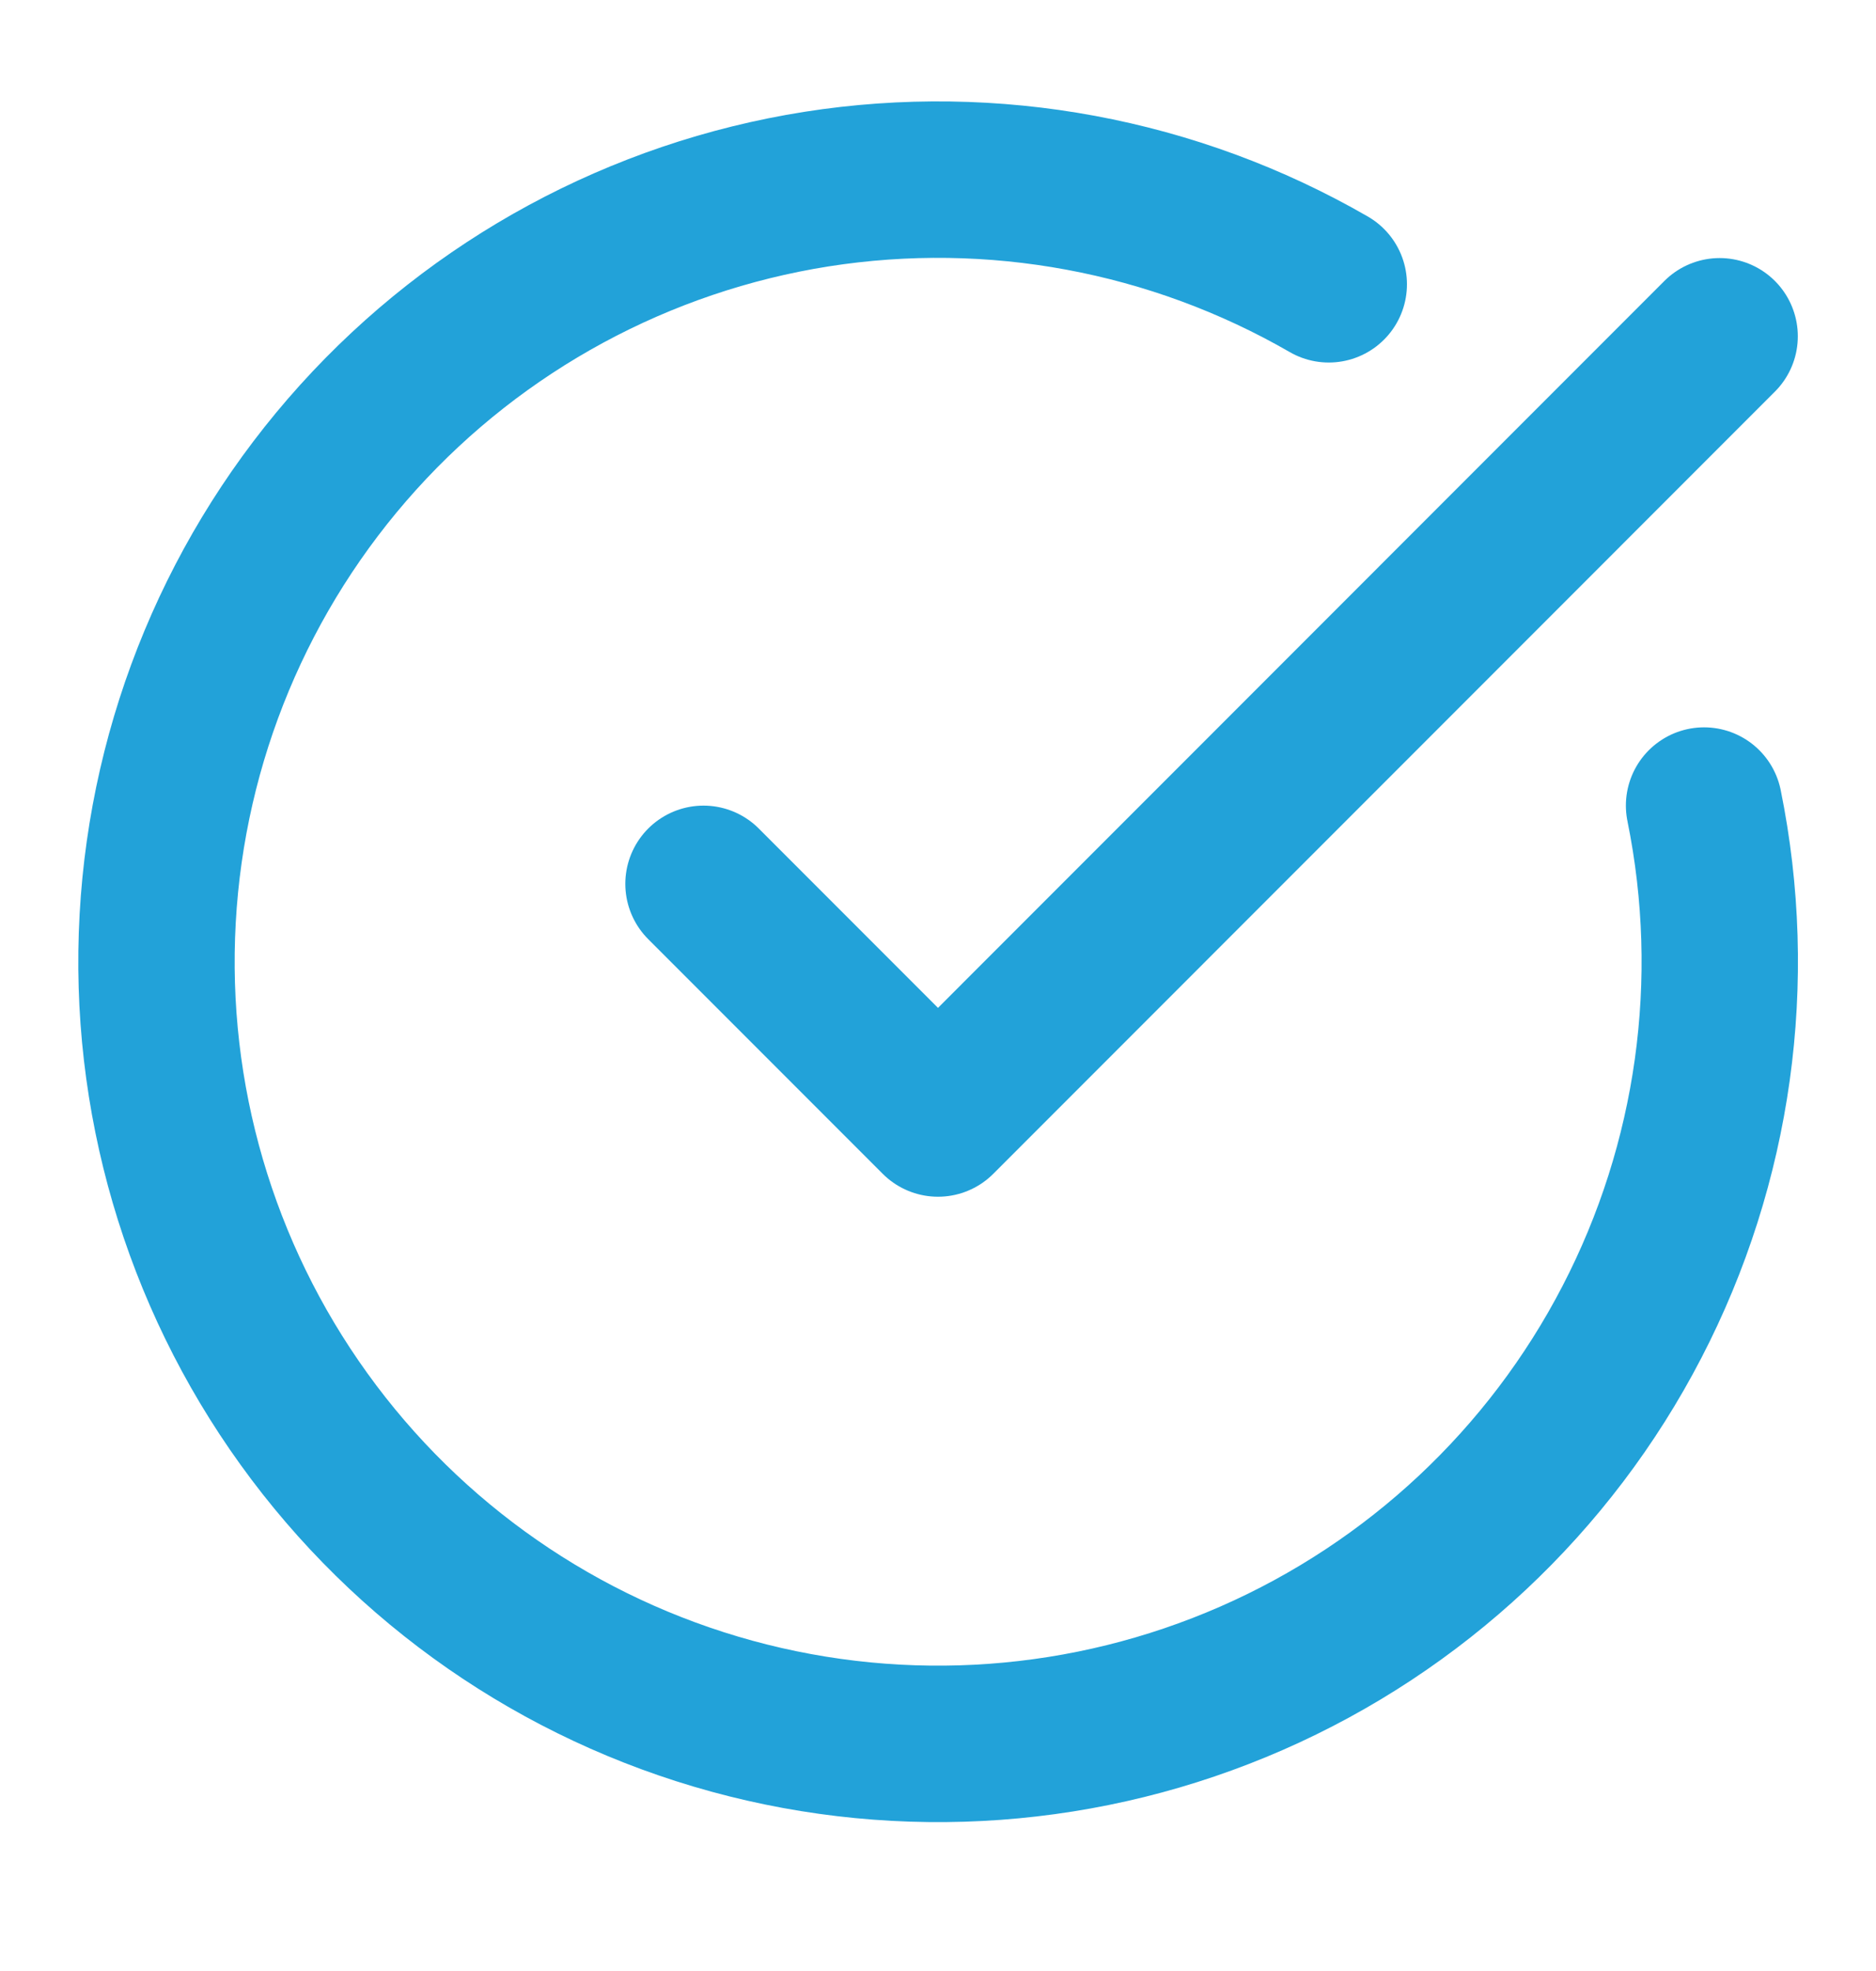
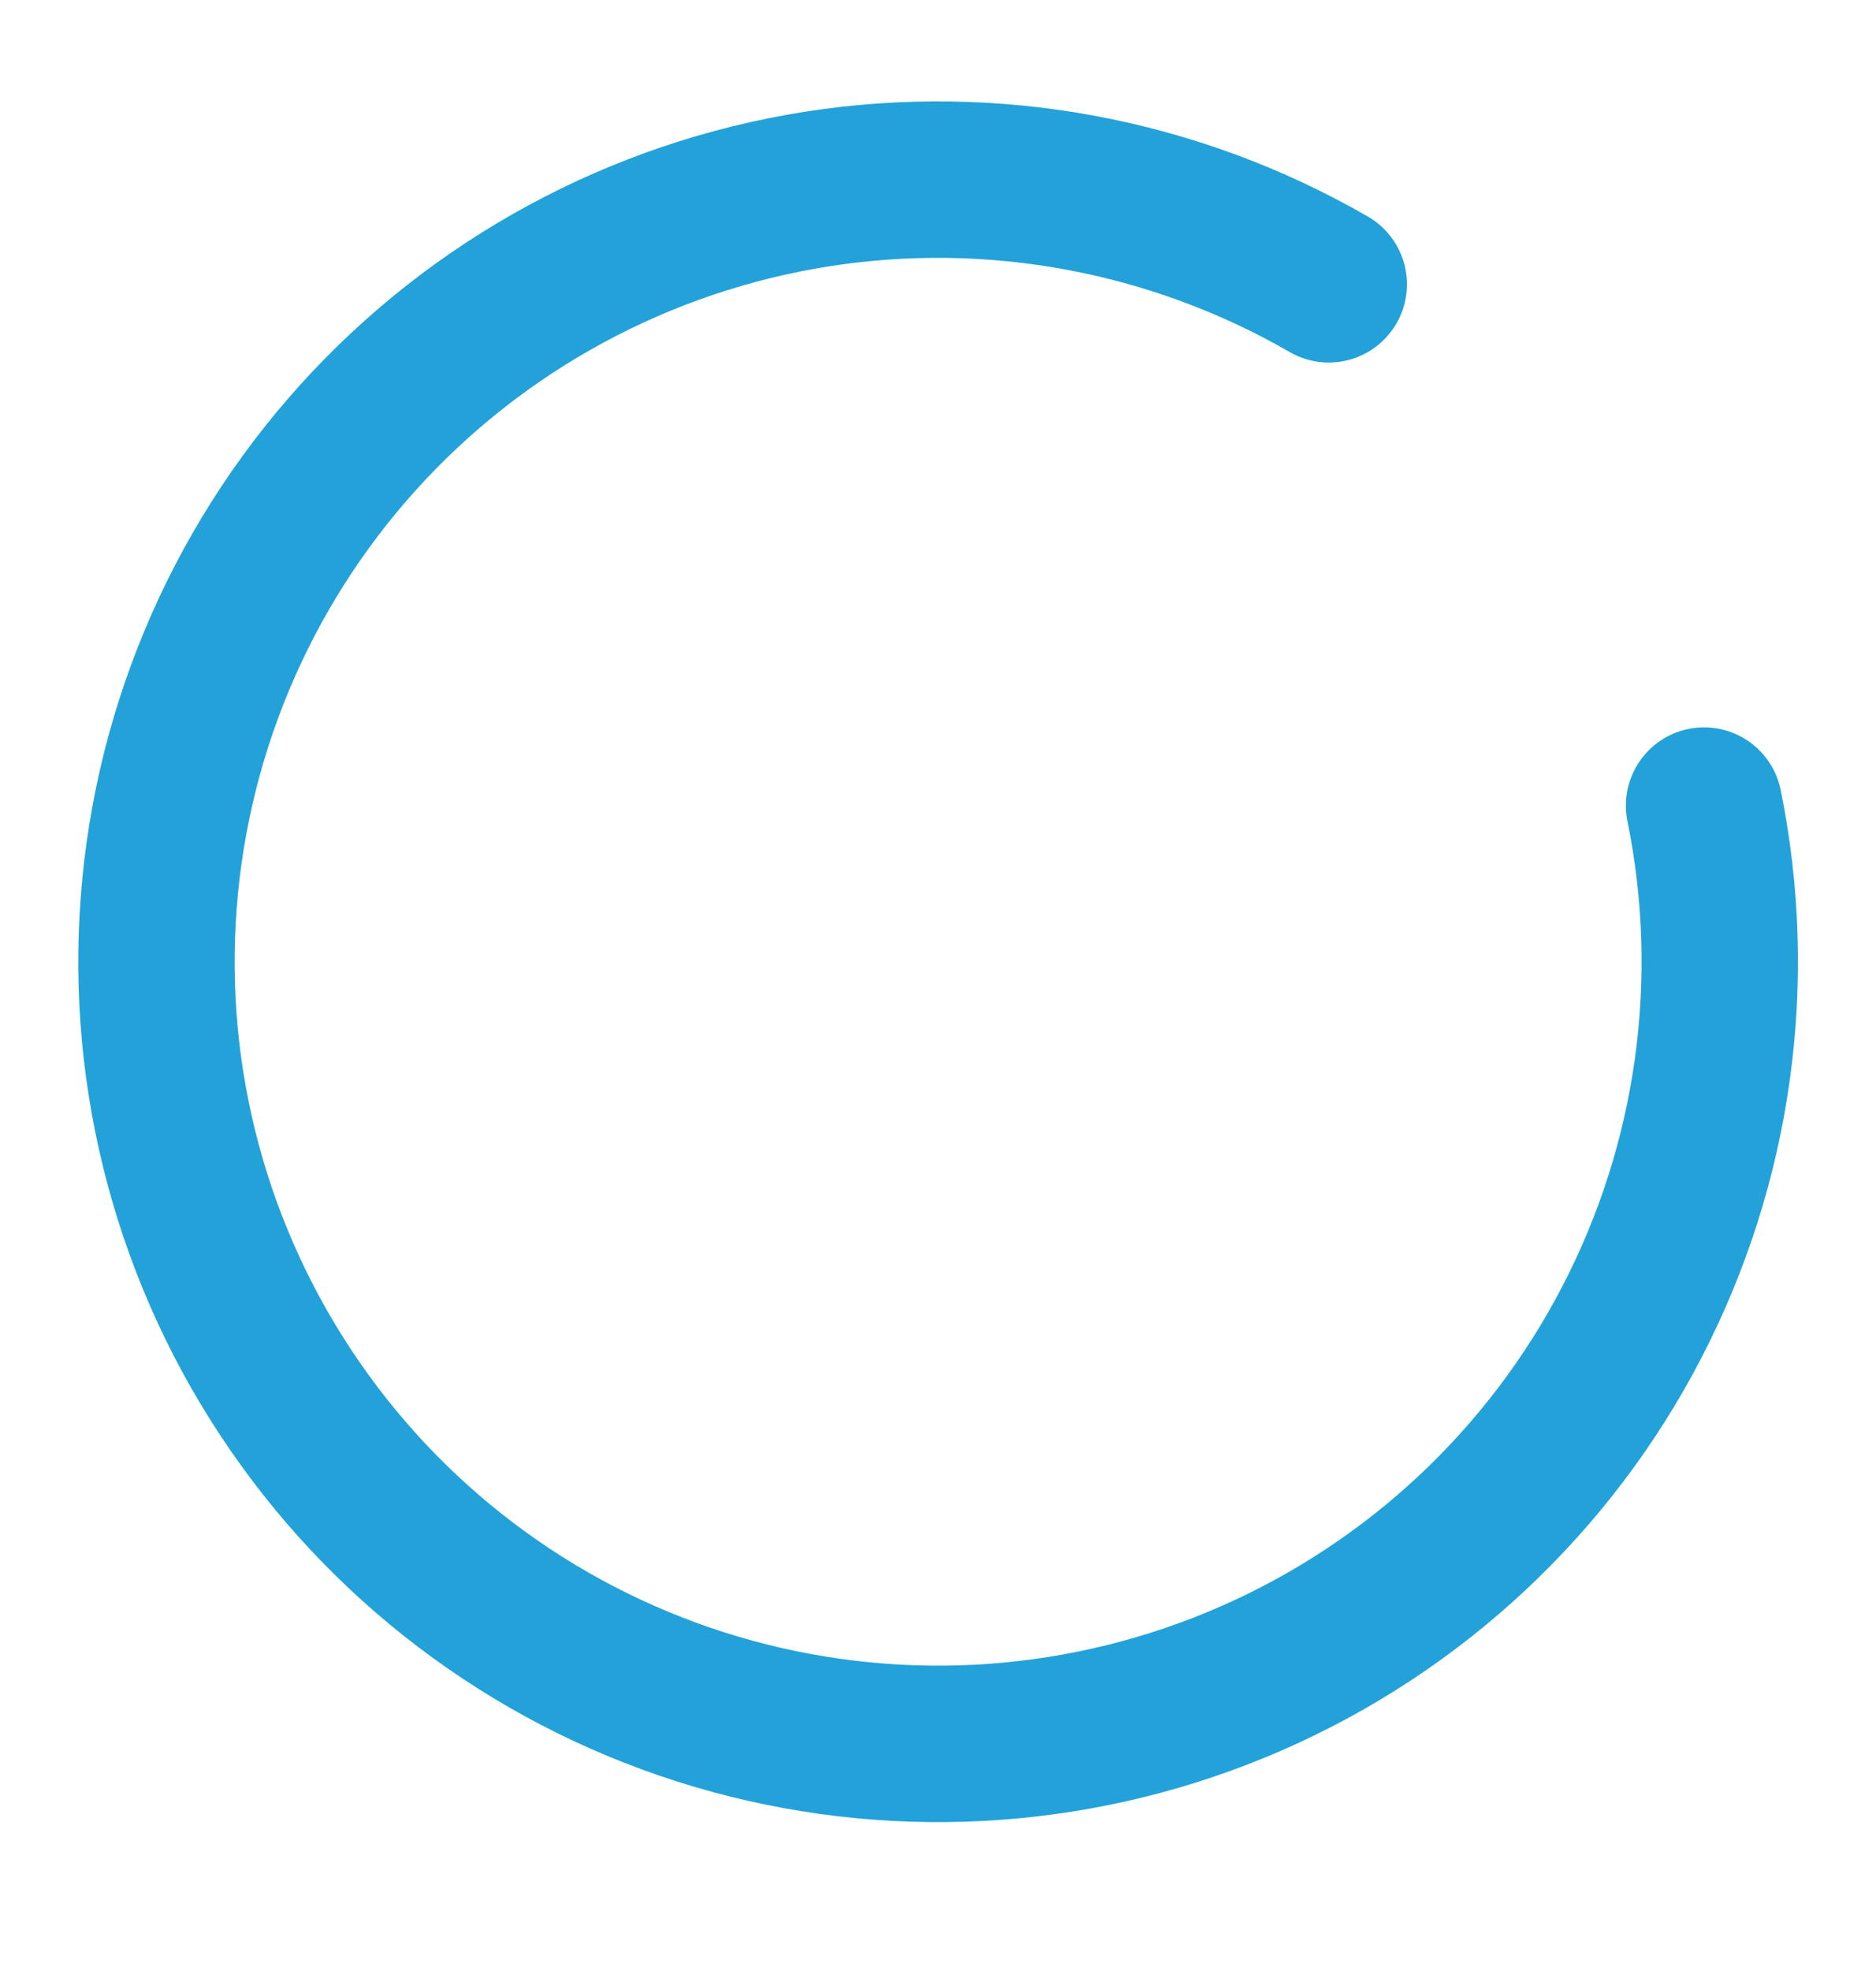
<svg xmlns="http://www.w3.org/2000/svg" width="20" height="21" viewBox="0 0 20 21" fill="none">
  <path d="M18.167 8.583C18.547 10.451 18.276 12.393 17.398 14.085C16.521 15.777 15.089 17.117 13.343 17.881C11.597 18.645 9.642 18.788 7.803 18.285C5.964 17.782 4.354 16.665 3.24 15.118C2.125 13.571 1.575 11.689 1.681 9.786C1.786 7.883 2.541 6.073 3.819 4.659C5.097 3.245 6.822 2.312 8.704 2.015C10.587 1.719 12.515 2.077 14.166 3.029" stroke="#22A2D9" stroke-width="1.667" stroke-linecap="round" stroke-linejoin="round" />
-   <path d="M7.5 9.417L10 11.917L18.333 3.583" stroke="#22A2D9" stroke-width="1.667" stroke-linecap="round" stroke-linejoin="round" />
</svg>